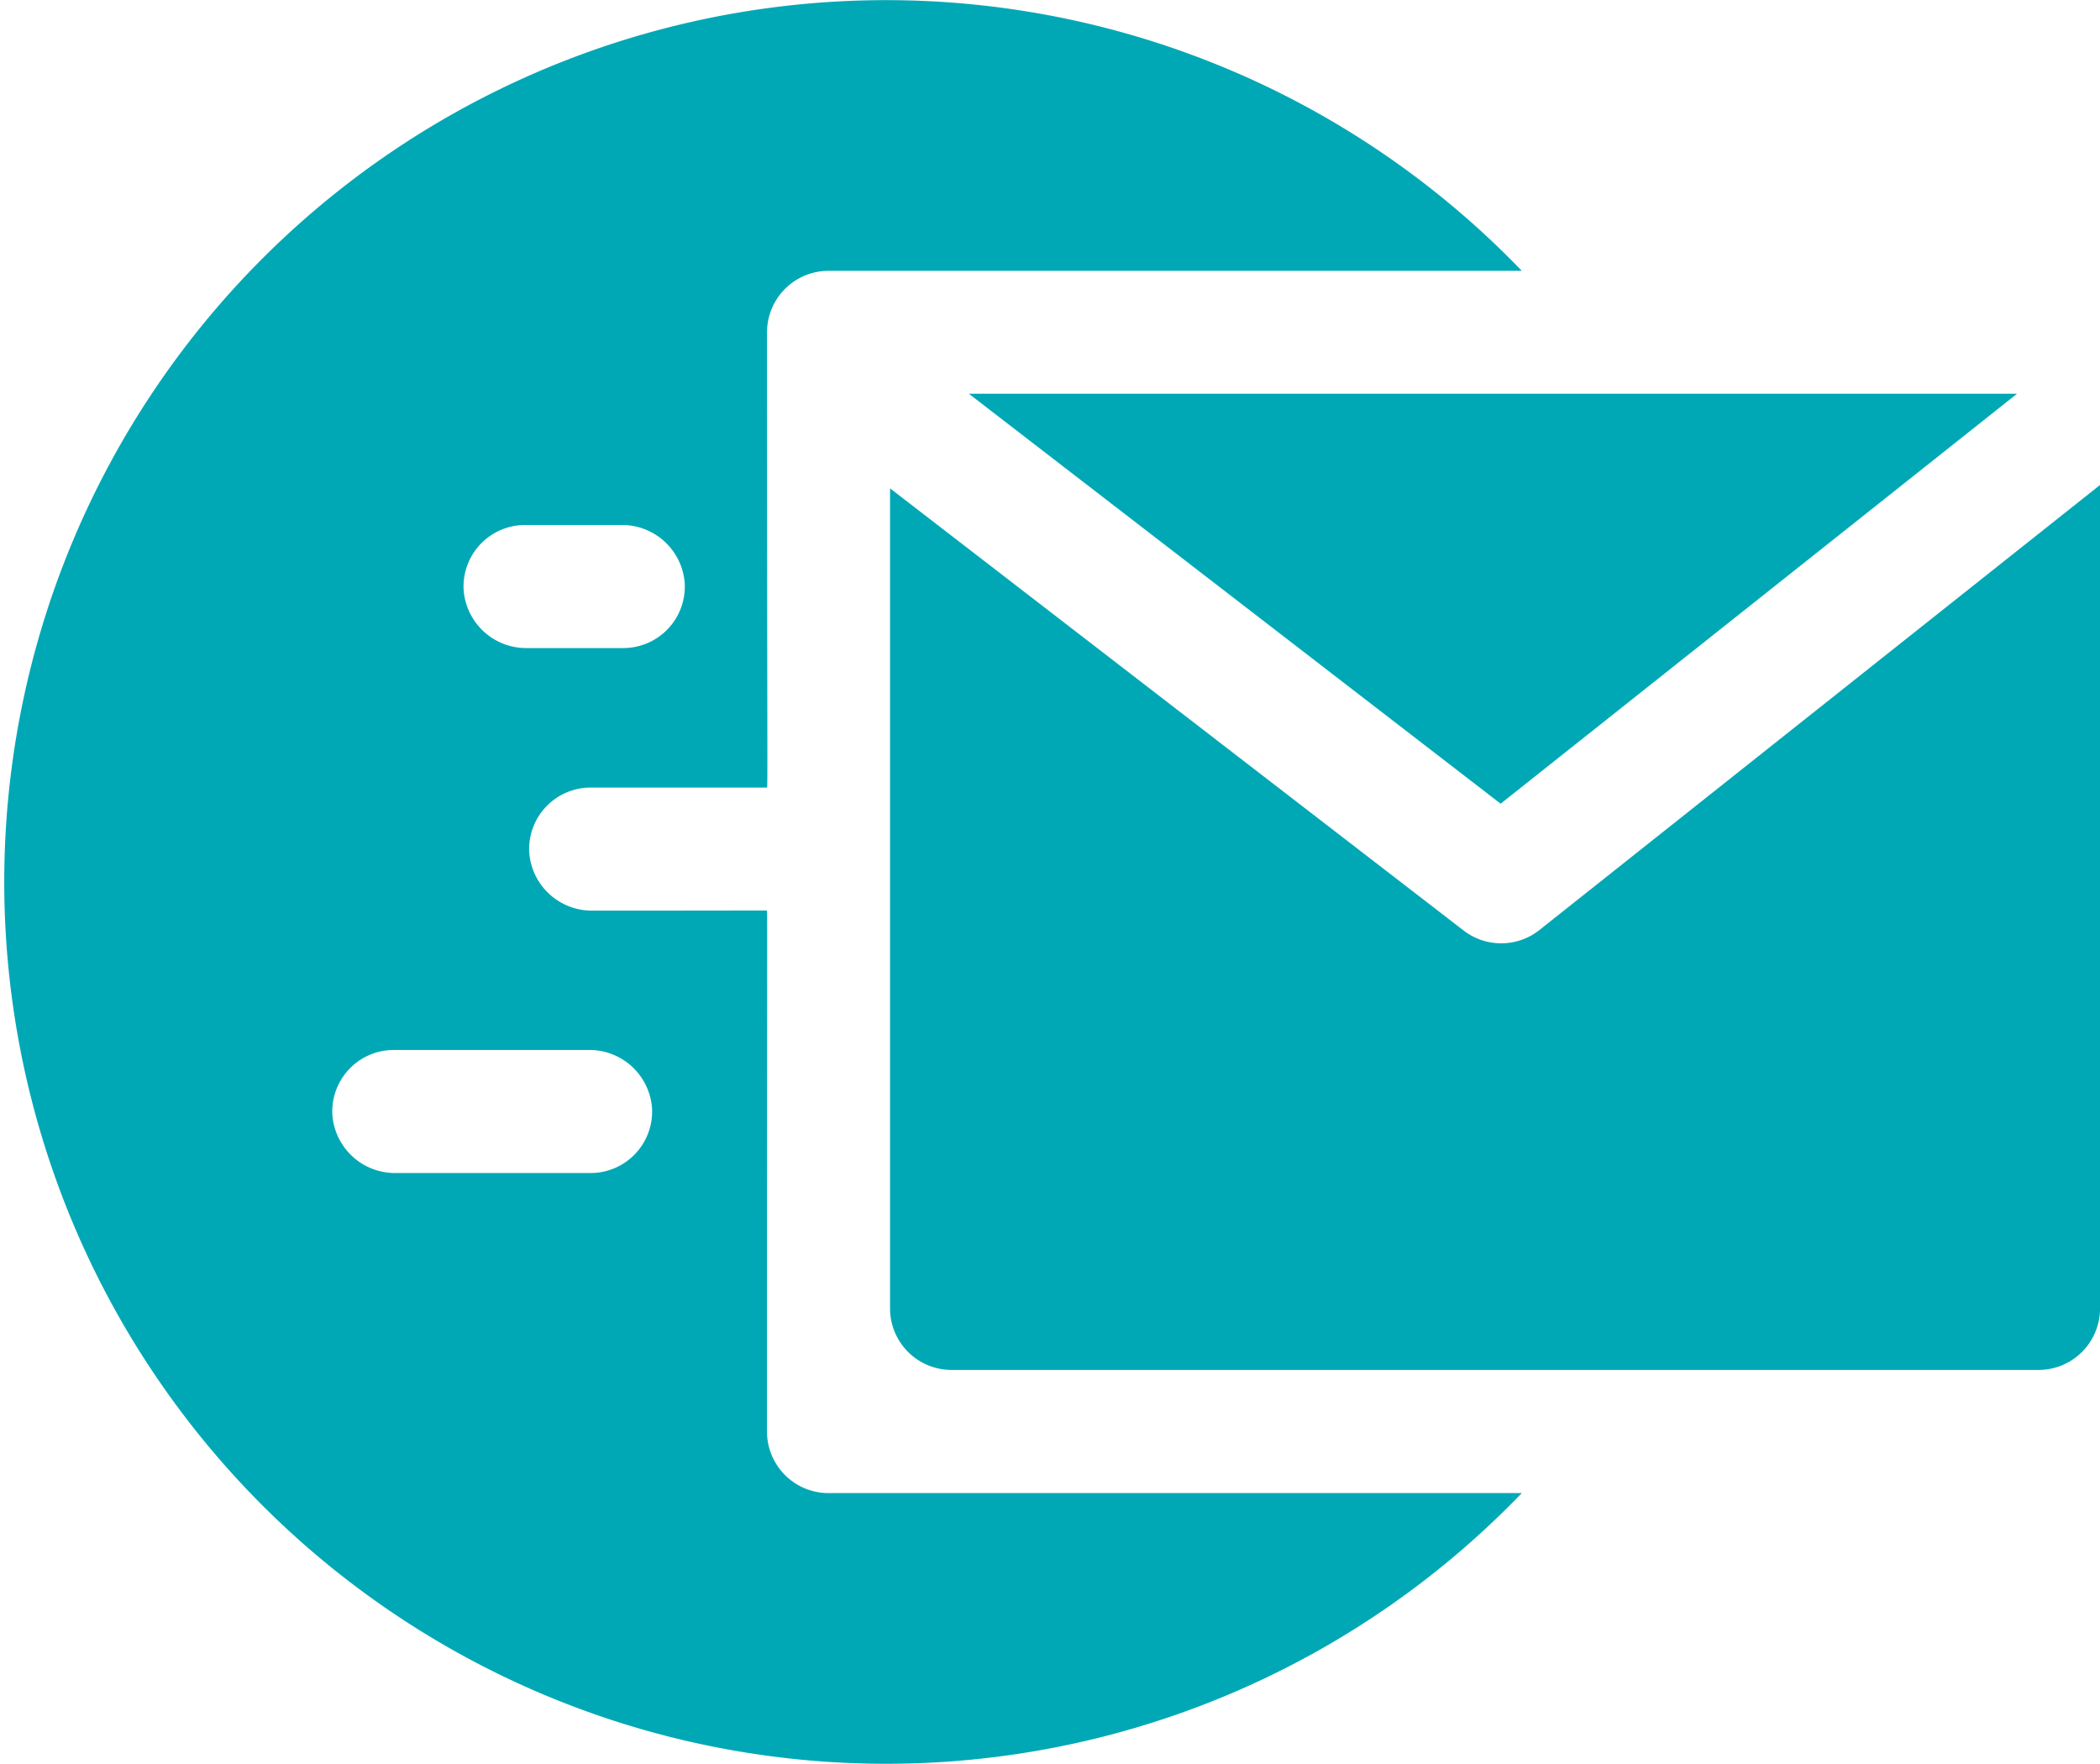
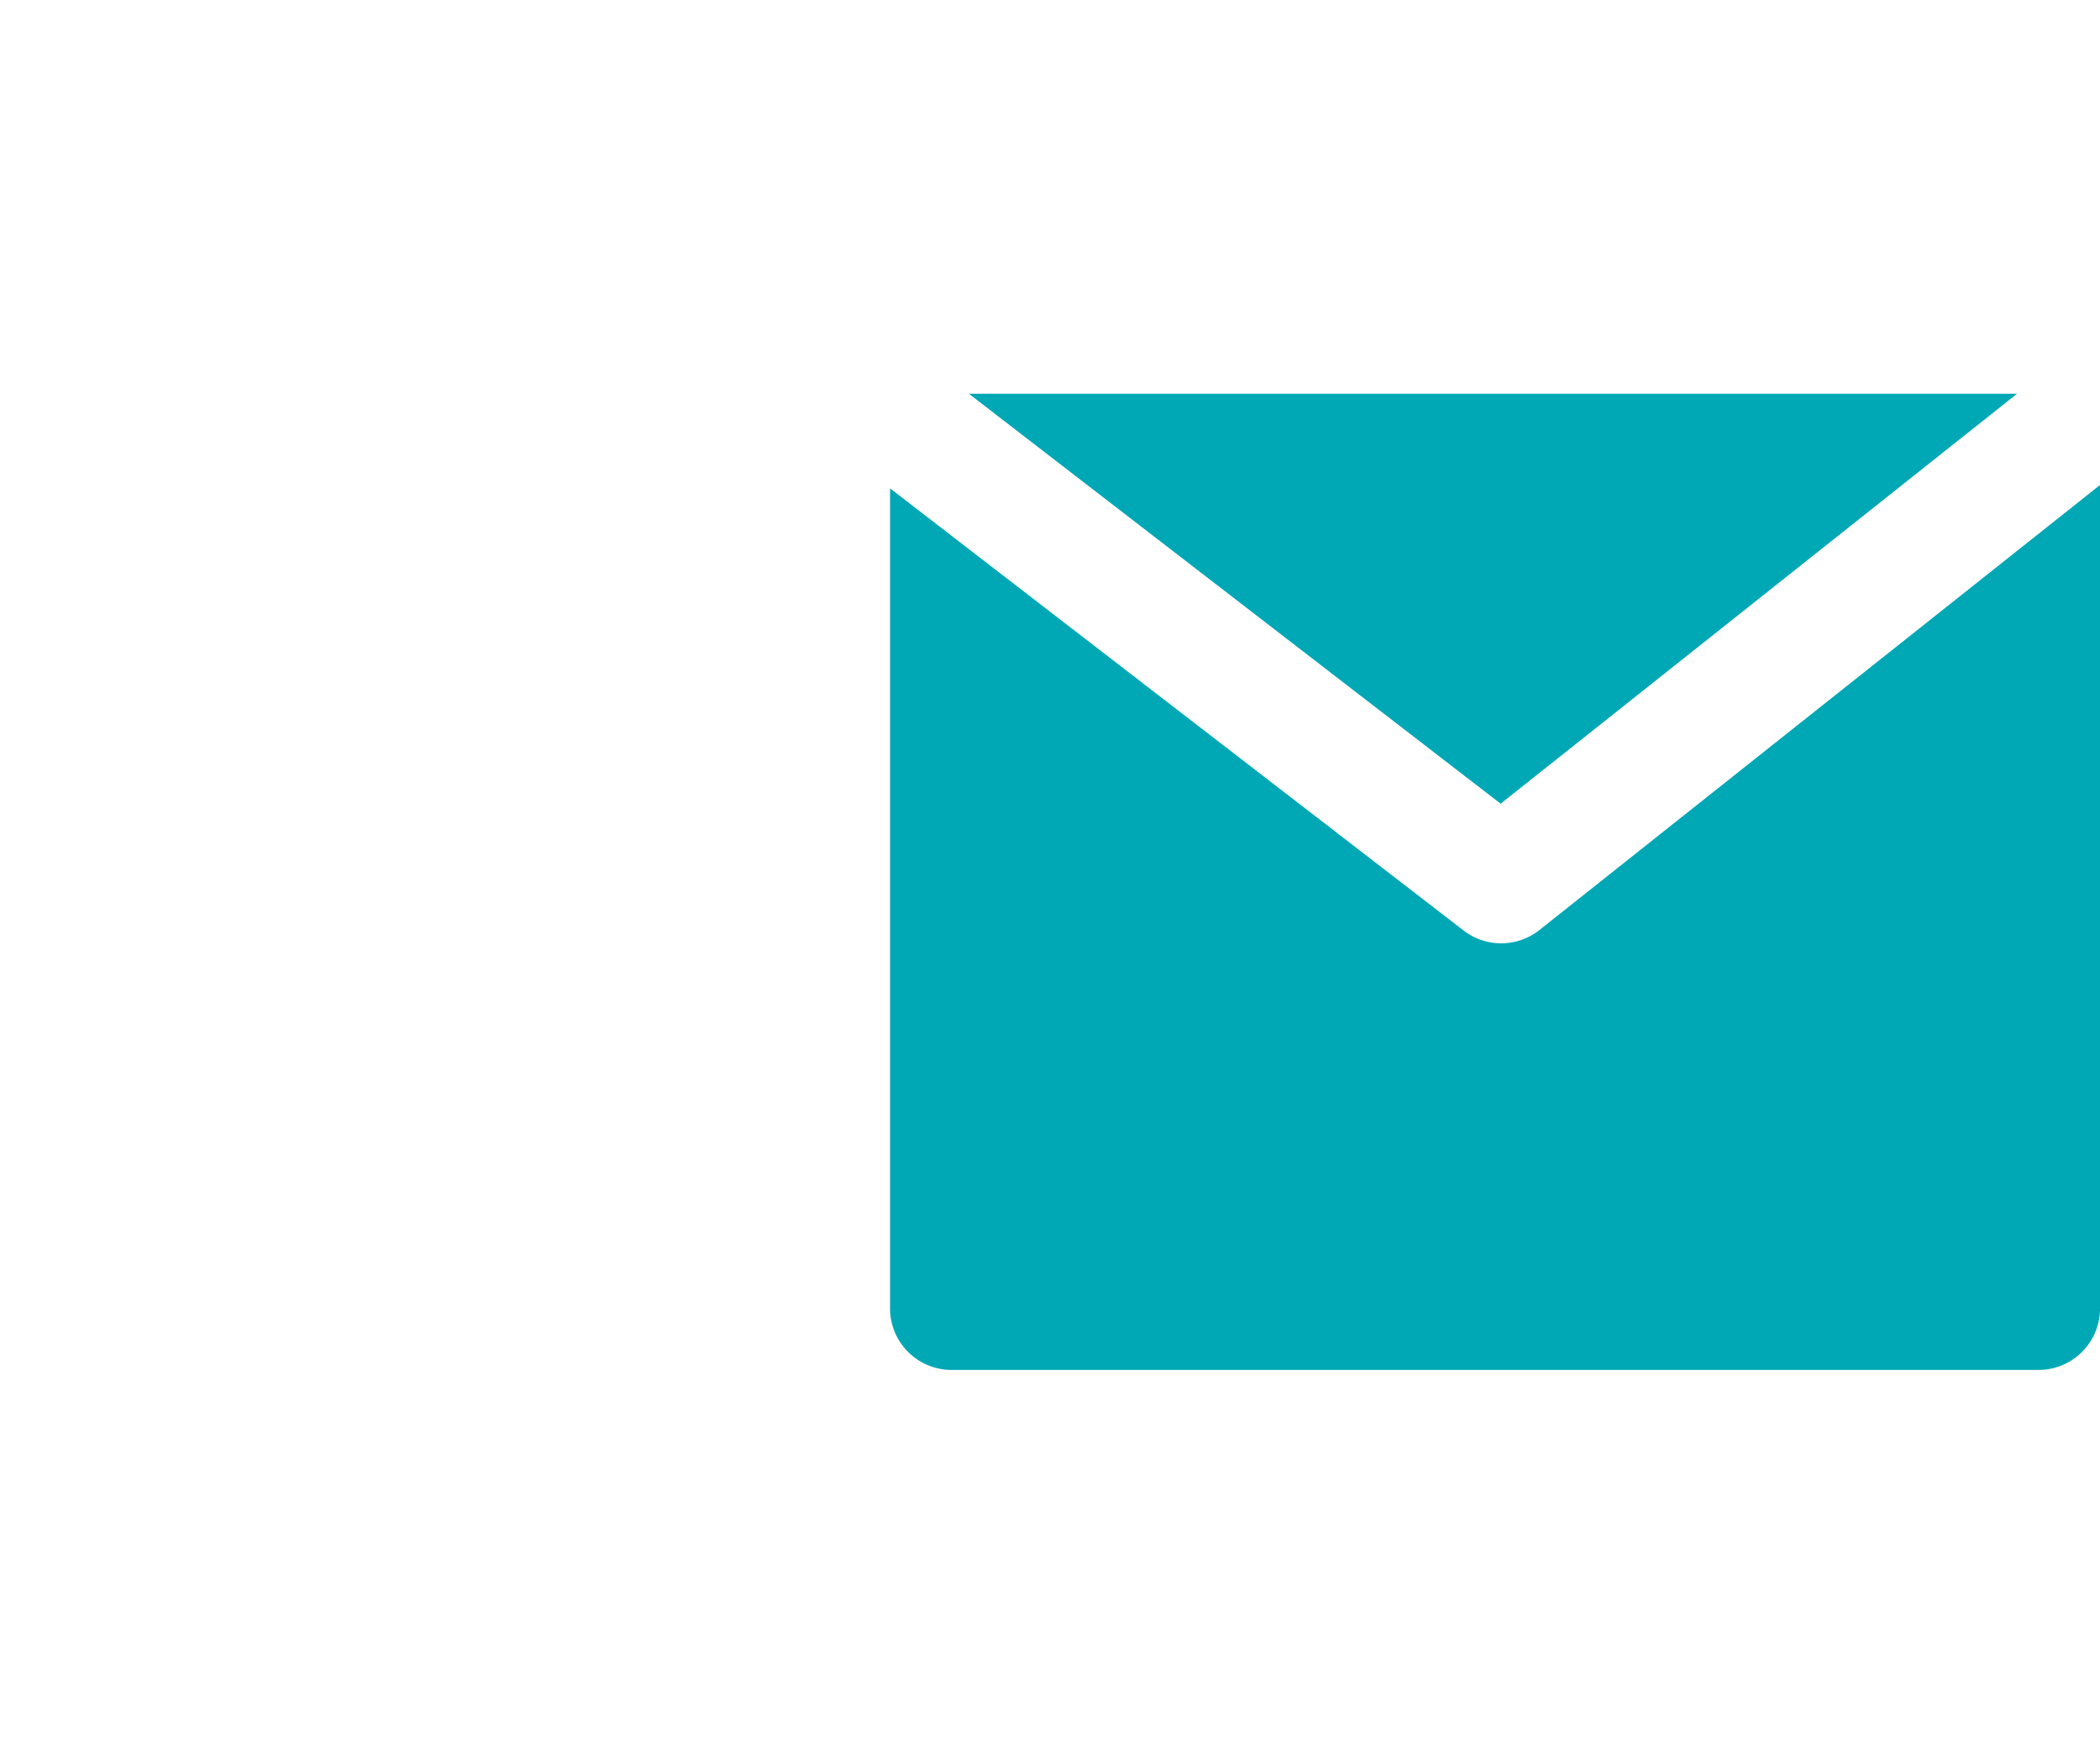
<svg xmlns="http://www.w3.org/2000/svg" width="52.044" height="43.709" viewBox="0 0 52.044 43.709">
  <defs>
    <style>.a{fill:#00A8B5;}</style>
  </defs>
-   <path class="a" d="M19.008,76.475c0-11.483.01-12.9,0-12.907s-.333,0-4.323,0a1.556,1.556,0,0,1-1.57-1.455,1.525,1.525,0,0,1,1.523-1.595c4.031,0,4.351,0,4.371,0s0-1.3,0-11.281a1.525,1.525,0,0,1,1.525-1.525H37.714a21.854,21.854,0,1,0,0,30.291H20.533a1.525,1.525,0,0,1-1.525-1.525Zm-6-22.464H15.4a1.556,1.556,0,0,1,1.57,1.455,1.525,1.525,0,0,1-1.523,1.595H13.059a1.556,1.556,0,0,1-1.57-1.455A1.525,1.525,0,0,1,13.011,54.011Zm1.626,16.06H9.806a1.556,1.556,0,0,1-1.57-1.455,1.525,1.525,0,0,1,1.523-1.595H14.59a1.556,1.556,0,0,1,1.57,1.455A1.525,1.525,0,0,1,14.637,70.071Z" transform="translate(0 -41)" />
-   <path class="a" d="M262.189,137H236.212l13.179,10.16Z" transform="translate(-212.201 -127.242)" />
+   <path class="a" d="M262.189,137H236.212l13.179,10.16" transform="translate(-212.201 -127.242)" />
  <path class="a" d="M233.094,170.273a1.525,1.525,0,0,1-1.879.013L217,159.328v20.323a1.525,1.525,0,0,0,1.525,1.525h26.937a1.525,1.525,0,0,0,1.525-1.525V159.244Z" transform="translate(-194.942 -147.225)" />
</svg>